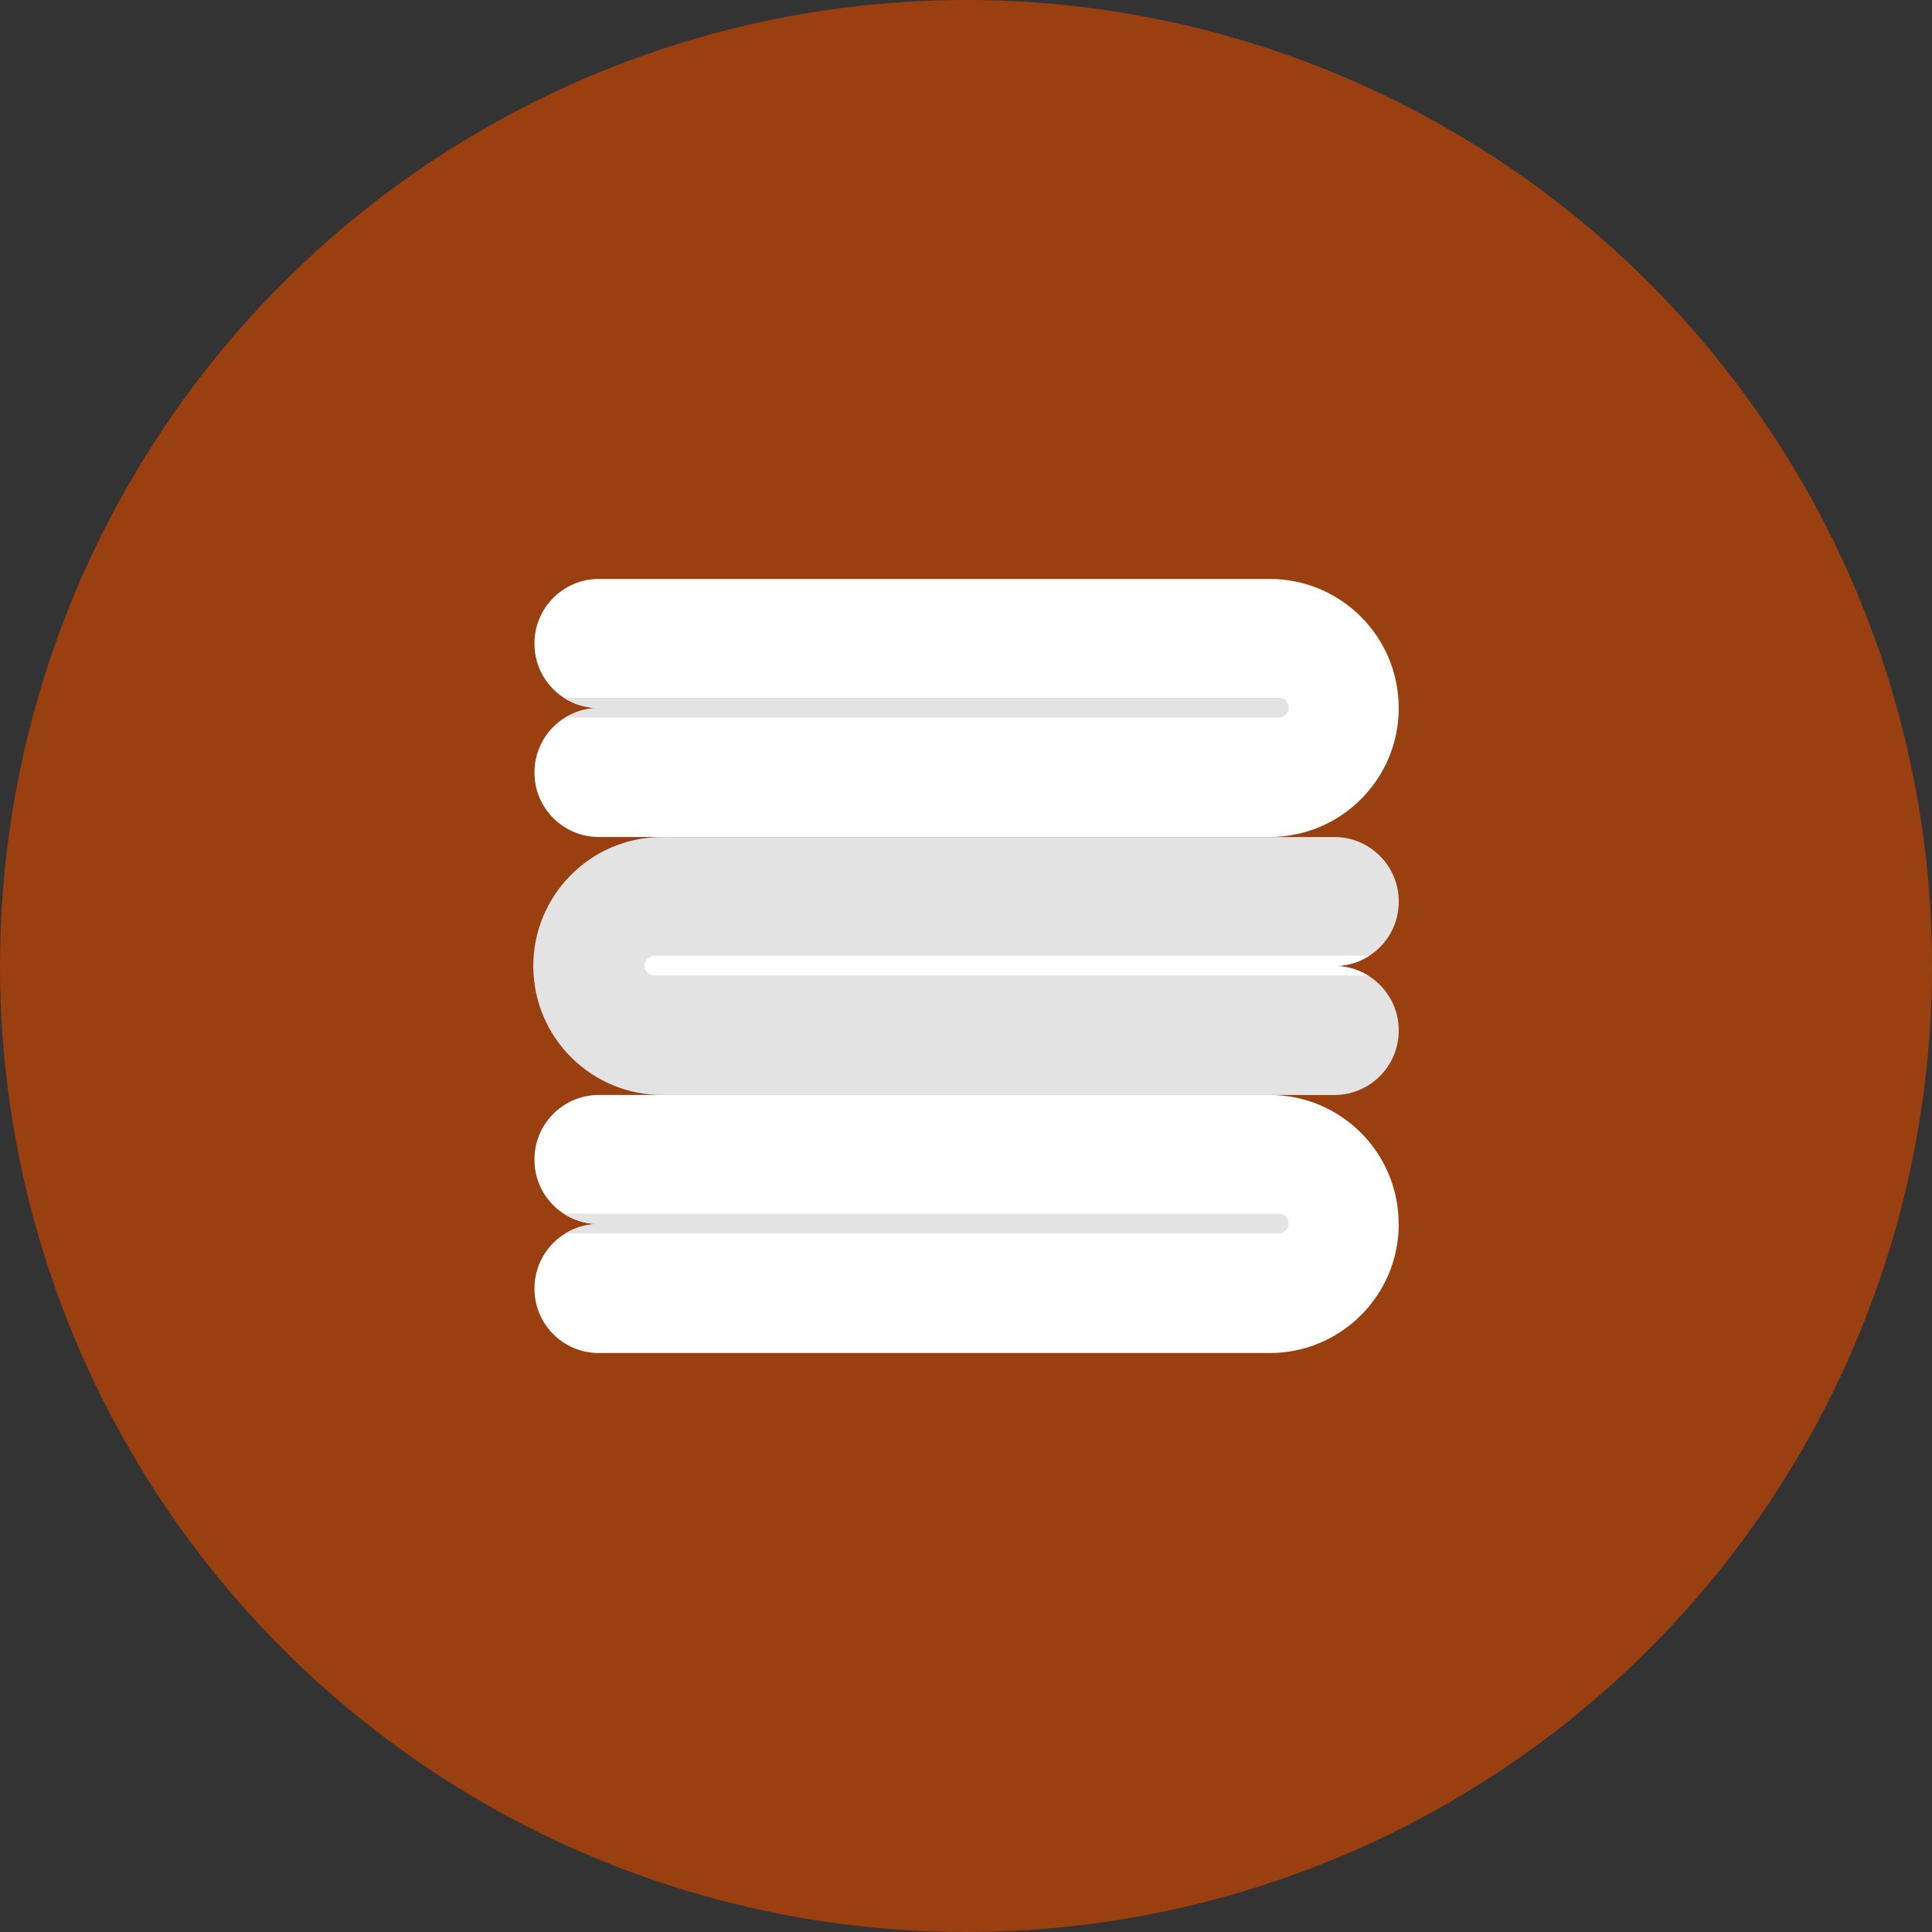
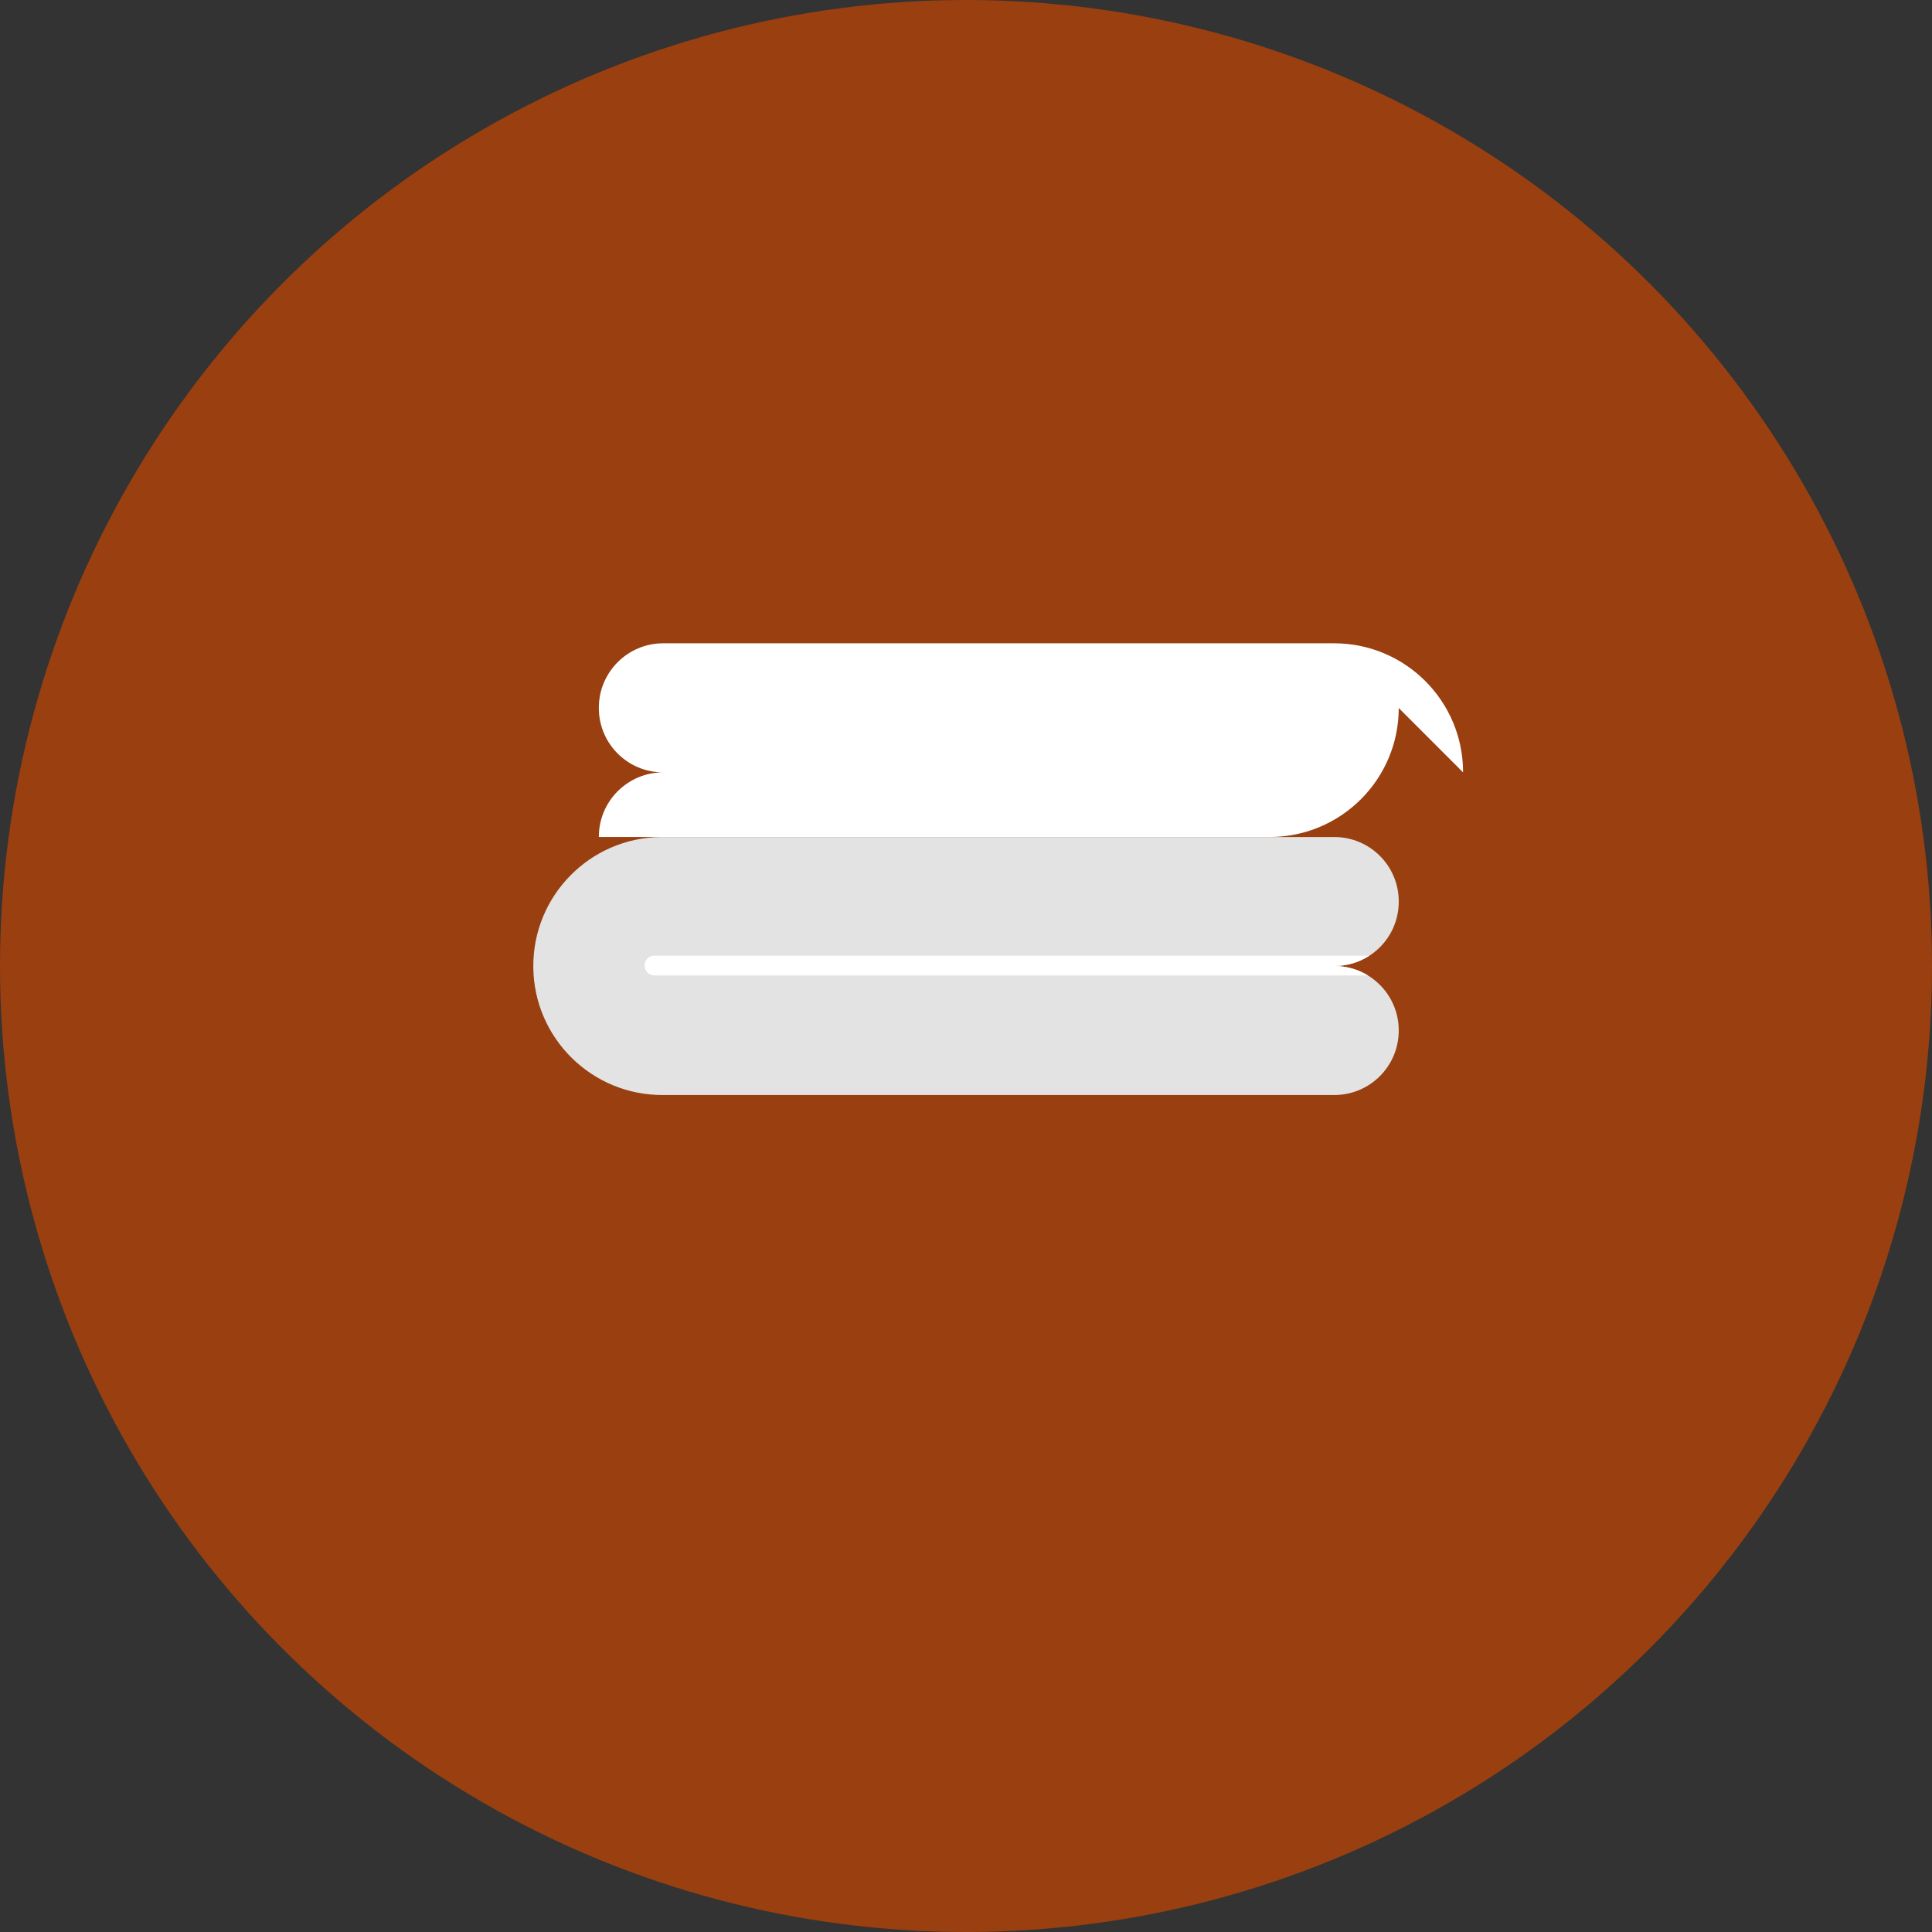
<svg xmlns="http://www.w3.org/2000/svg" id="Calque_1" data-name="Calque 1" viewBox="0 0 512 512">
  <rect x="0" y="0" width="512" height="512" fill="#333333" stroke="none" />
  <defs>
    <style>
      .cls-1 {
        fill: #e3e3e3;
      }

      .cls-1, .cls-2, .cls-3 {
        stroke-width: 0px;
      }

      .cls-2 {
        fill: #fff;
      }

      .cls-3 {
        fill: #9a3f10;
      }
    </style>
  </defs>
  <g id="Circle_Grid" data-name="Circle Grid">
    <circle class="cls-3" cx="256" cy="256" r="256" />
  </g>
  <g id="icon">
    <path class="cls-1" d="m362.91,253.27c-2.77,1.79-6,2.74-9.3,2.73,9.43,0,17.07,7.64,17.07,17.07v.05c0,9.42-7.63,17.06-17.04,17.07h-177.81c-18.88.17-34.33-14.99-34.5-33.87-.17-18.88,14.99-34.33,33.87-34.5h178.41c9.42,0,17.06,7.62,17.07,17.04v.08c.02,5.79-2.91,11.19-7.77,14.33h0Z" />
    <path class="cls-2" d="m353.61,256c3.14,0,6.24.87,8.92,2.51h-189.1c-1.4-.03-2.54-1.12-2.62-2.51v-.11c0-1.45,1.18-2.63,2.63-2.63h189.48c-2.77,1.79-6,2.74-9.3,2.73Z" />
-     <path class="cls-2" d="m370.68,187.63c0,18.88-15.31,34.18-34.19,34.18h-177.79c-9.42,0-17.05-7.63-17.06-17.05h0v-.06c0-9.43,7.64-17.06,17.07-17.07-9.4.03-17.04-7.57-17.07-16.97v-.16c0-9.42,7.63-17.06,17.04-17.07h177.82c18.88,0,34.17,15.31,34.17,34.17h0v.03Z" />
-     <path class="cls-1" d="m158.71,187.63c-3.14,0-6.24.88-8.92,2.53h189.1c1.4-.03,2.54-1.12,2.63-2.51v-.11c0-1.45-1.18-2.63-2.63-2.63h-189.49c2.77,1.79,6,2.73,9.3,2.73h0Z" />
-     <path class="cls-2" d="m370.68,324.38c0,18.88-15.31,34.18-34.19,34.19h-177.79c-9.42,0-17.05-7.63-17.06-17.05v-.07c0-9.43,7.64-17.06,17.07-17.07-9.4.03-17.04-7.57-17.07-16.97v-.16c0-9.42,7.63-17.06,17.04-17.07h177.81c18.88,0,34.17,15.31,34.17,34.17v.02h.02Z" />
-     <path class="cls-1" d="m158.71,324.38c-3.14,0-6.24.87-8.92,2.51h189.1c1.4-.03,2.54-1.12,2.63-2.51v-.11c0-1.45-1.18-2.63-2.63-2.63h-189.49c2.77,1.79,6,2.74,9.3,2.73Z" />
+     <path class="cls-2" d="m370.68,187.63c0,18.88-15.31,34.18-34.19,34.18h-177.79h0v-.06c0-9.43,7.64-17.06,17.07-17.07-9.4.03-17.04-7.57-17.07-16.97v-.16c0-9.42,7.63-17.06,17.04-17.07h177.82c18.88,0,34.17,15.31,34.17,34.17h0v.03Z" />
  </g>
</svg>